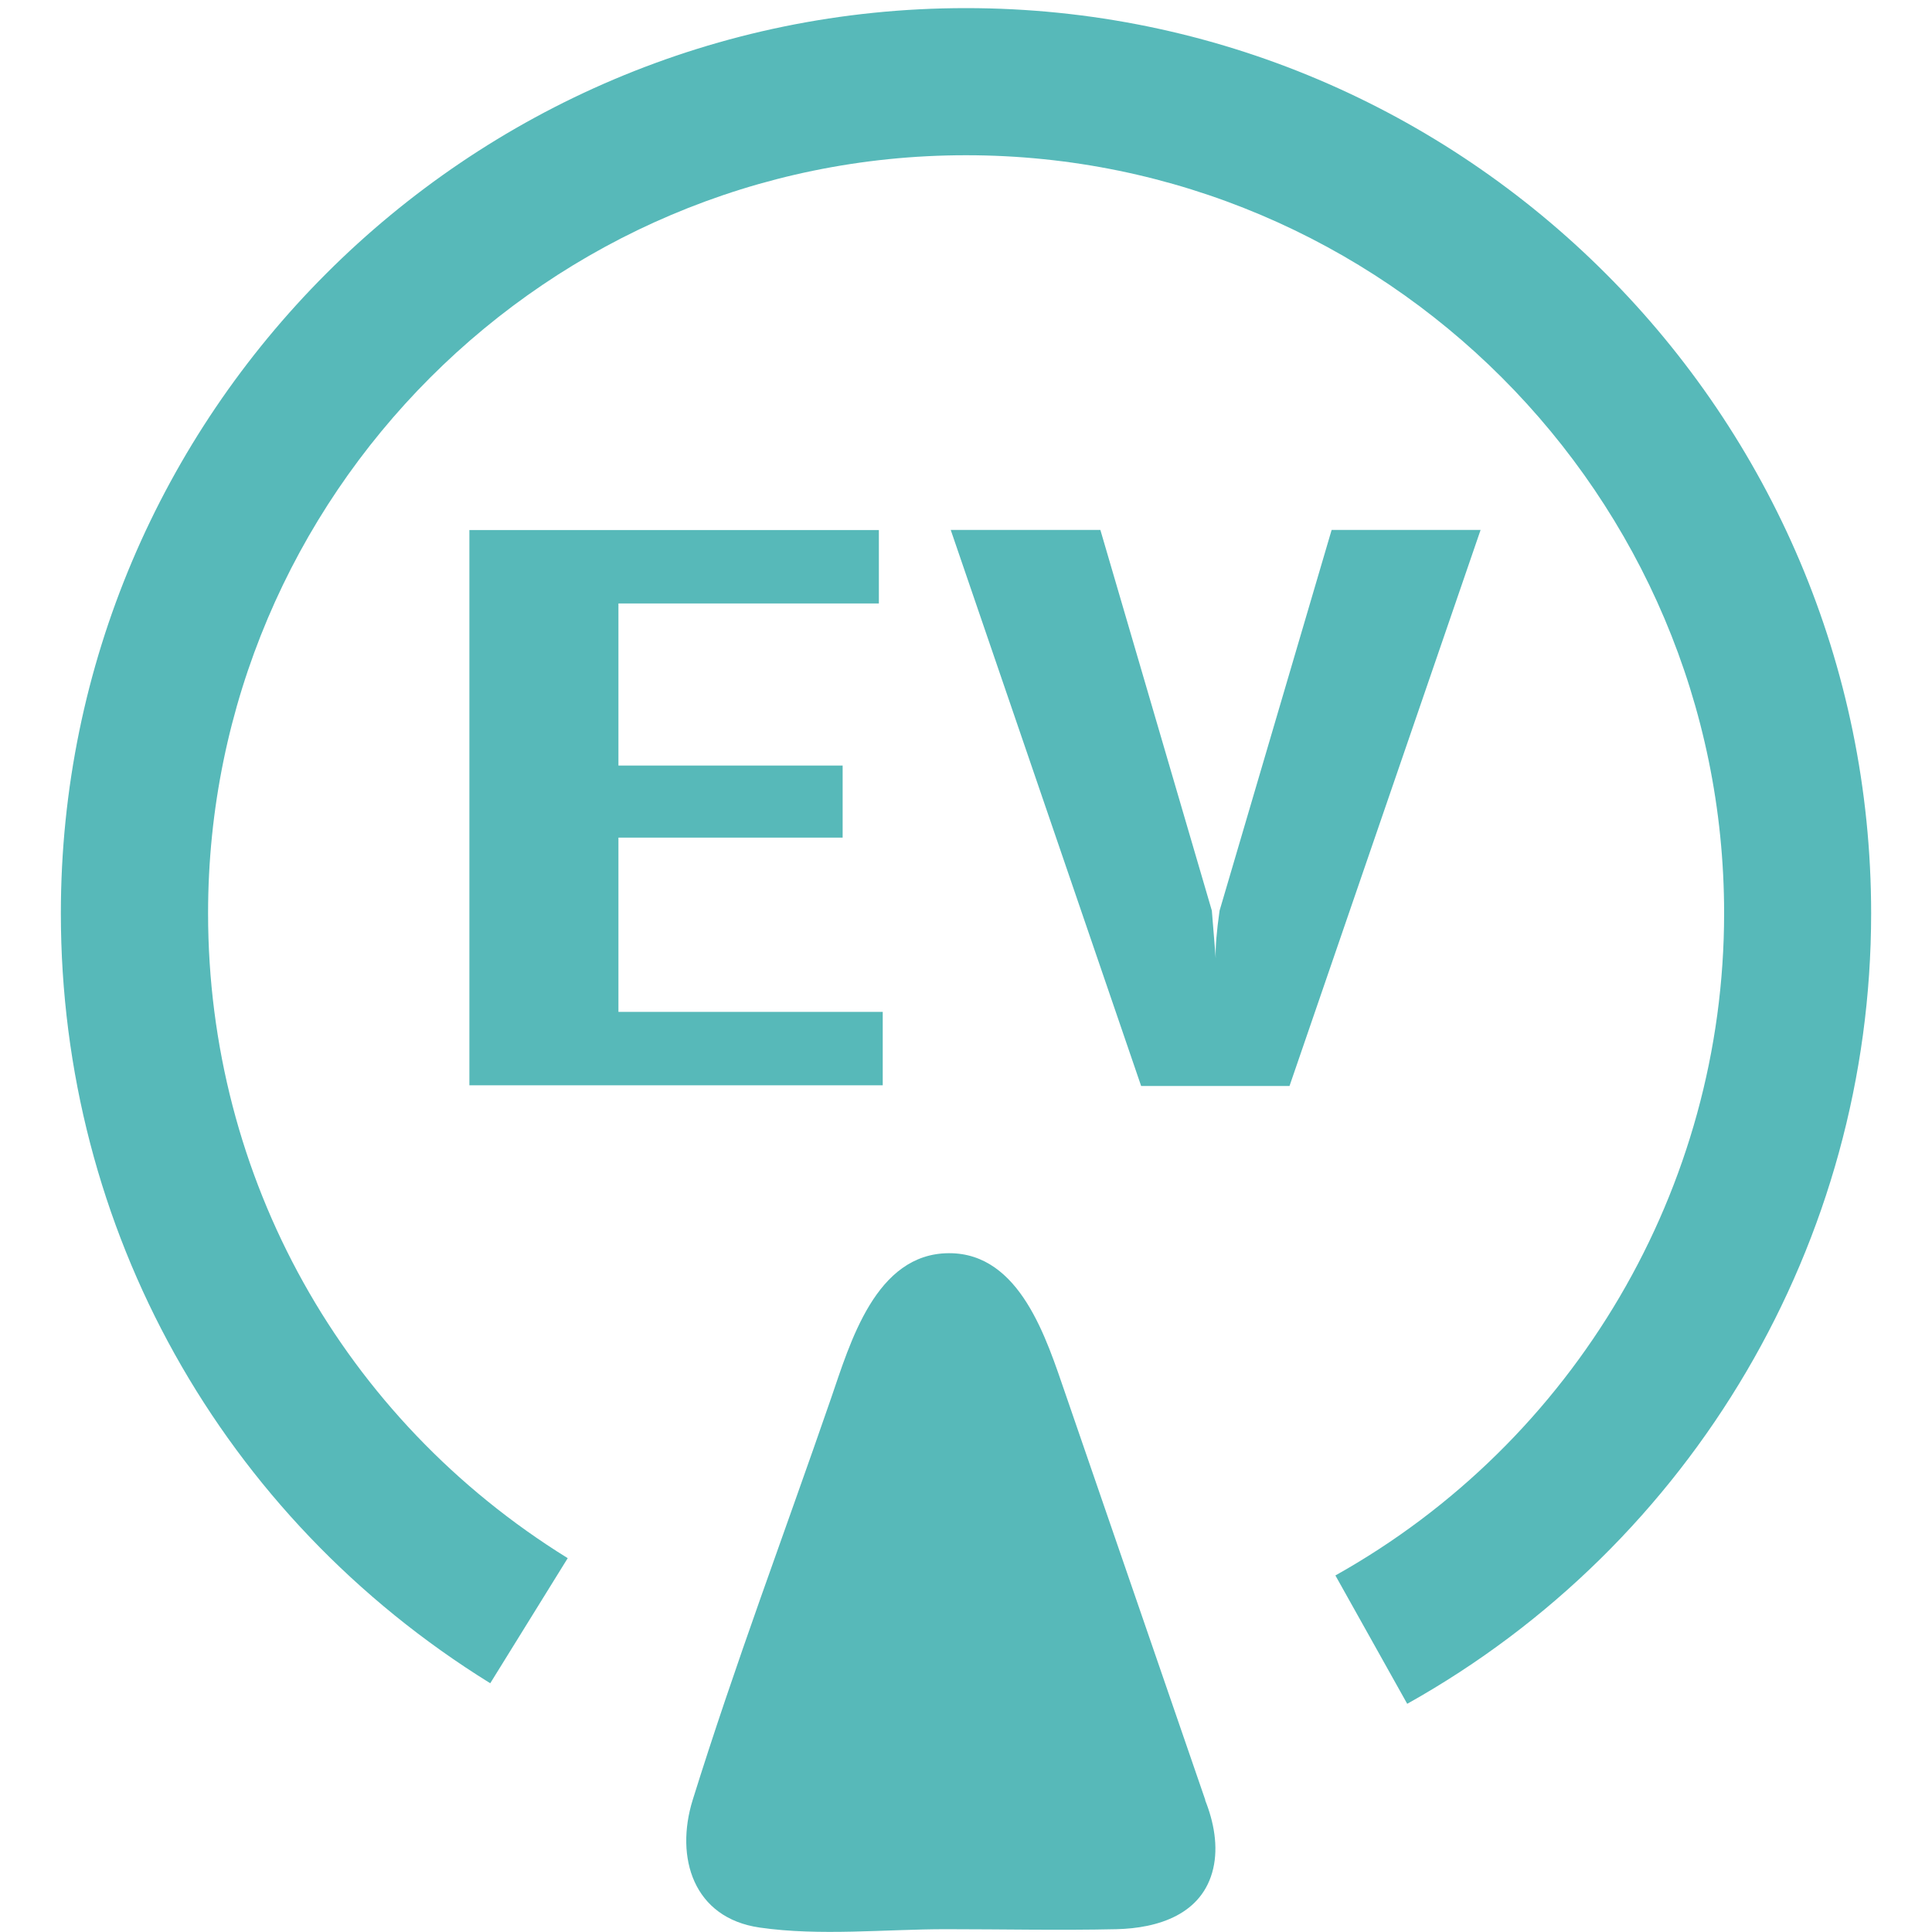
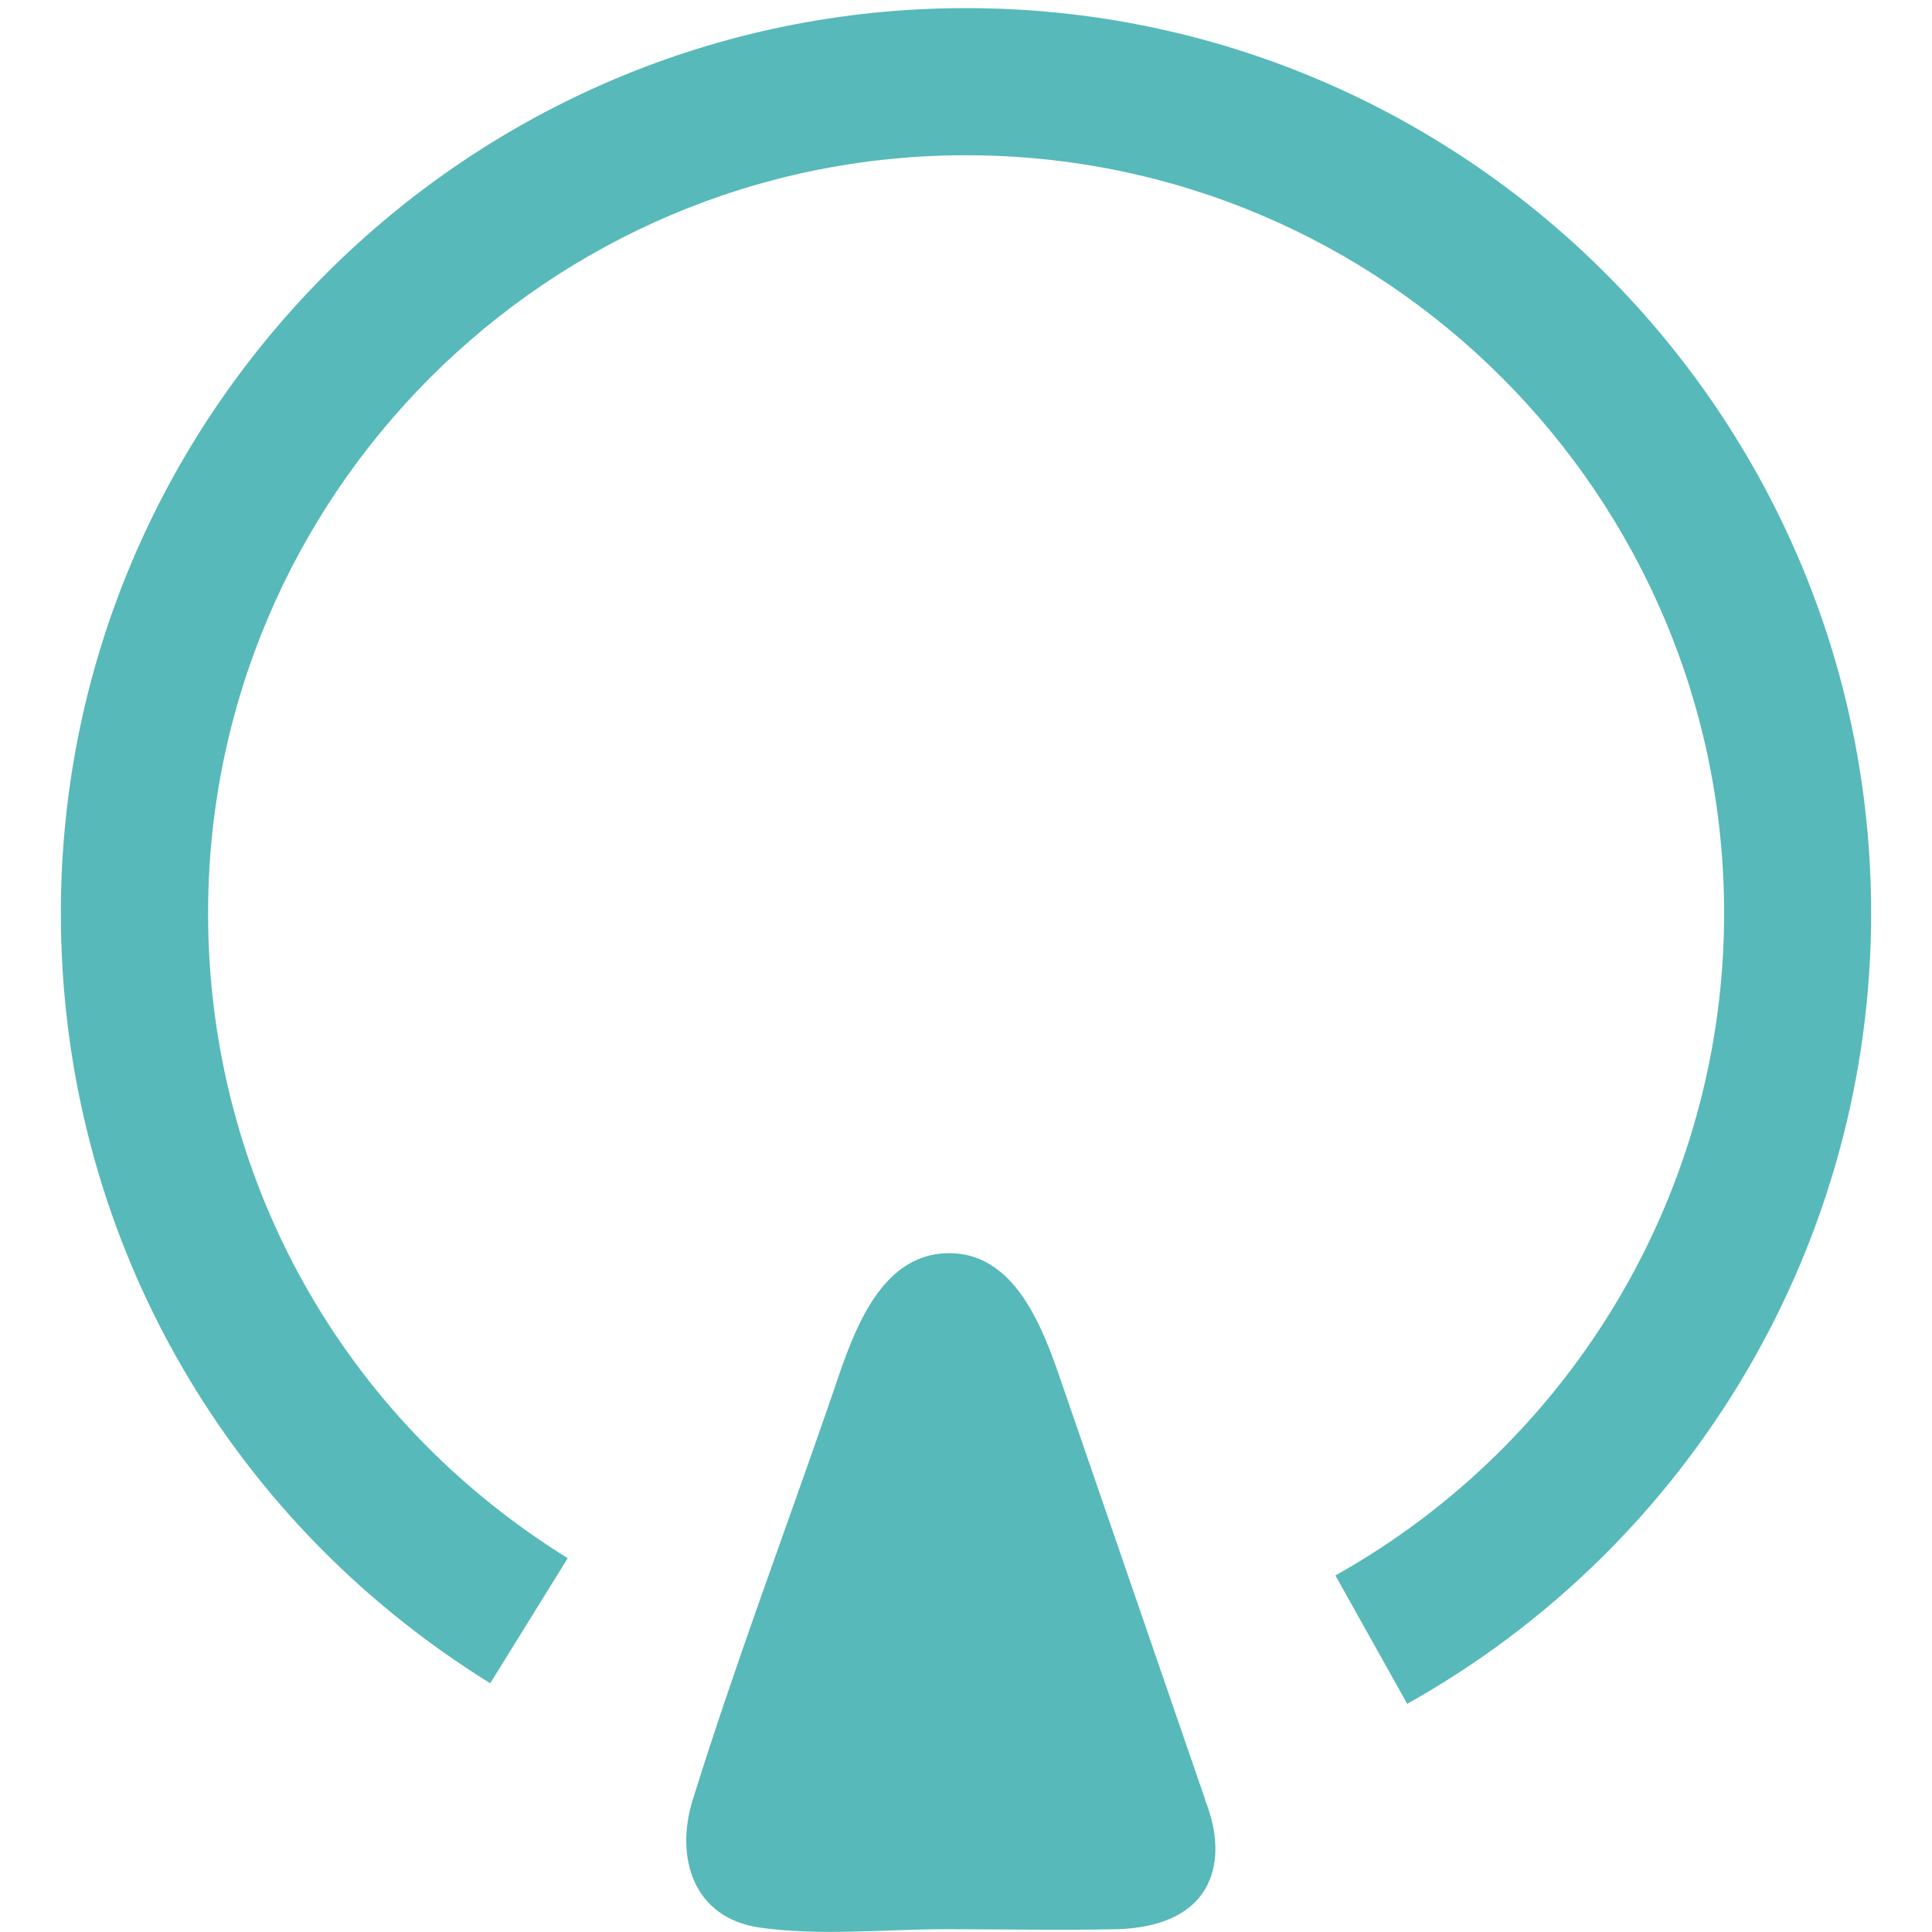
<svg xmlns="http://www.w3.org/2000/svg" id="Layer_1" width="200" height="200" viewBox="0 0 200 200">
  <defs>
    <style>.cls-1{fill:#57b9b9;stroke-width:0px;}</style>
  </defs>
-   <path class="cls-1" d="m91.37,112.35h-42.78v-57.48h42.39v7.6h-26.96v16.78h23.21v7.46h-23.21v18.04h27.36v7.6Z" />
-   <path class="cls-1" d="m153.27,54.86l-19.78,57.56h-15.36l-19.71-57.56h15.49l11.54,39.41c.09,1.13.22,2.77.4,4.93-.04-1.13.09-2.77.4-4.93l11.6-39.41h15.42Z" />
  <path class="cls-1" d="m145.67,176.37l-7.43-13.28c24.81-13.89,40.24-40.15,40.24-68.55,0-43.27-35.21-78.47-78.48-78.47S21.54,51.27,21.54,94.54c0,27.36,13.91,52.32,37.23,66.76l-8.02,12.95C22.93,157.02,6.3,127.21,6.3,94.54,6.3,42.87,48.34.84,100,.84s93.7,42.04,93.7,93.71c0,33.91-18.41,65.27-48.03,81.83" />
  <path class="cls-1" d="m124.77,186.4s0-.06-.01-.1c-4.82-14.01-9.64-28.01-14.47-42.02-1.94-5.61-4.66-14.57-12.05-14.55-7.6.02-10.23,9.28-12.22,15.05-4.77,13.82-9.96,27.58-14.31,41.54-1.86,5.97.06,12.23,6.93,13.22,6.24.9,12.97.17,19.26.17,5.88,0,11.78.13,17.66,0,4.36-.1,8.93-1.55,10.03-6.27.54-2.33.06-4.84-.82-7.05Z" />
</svg>